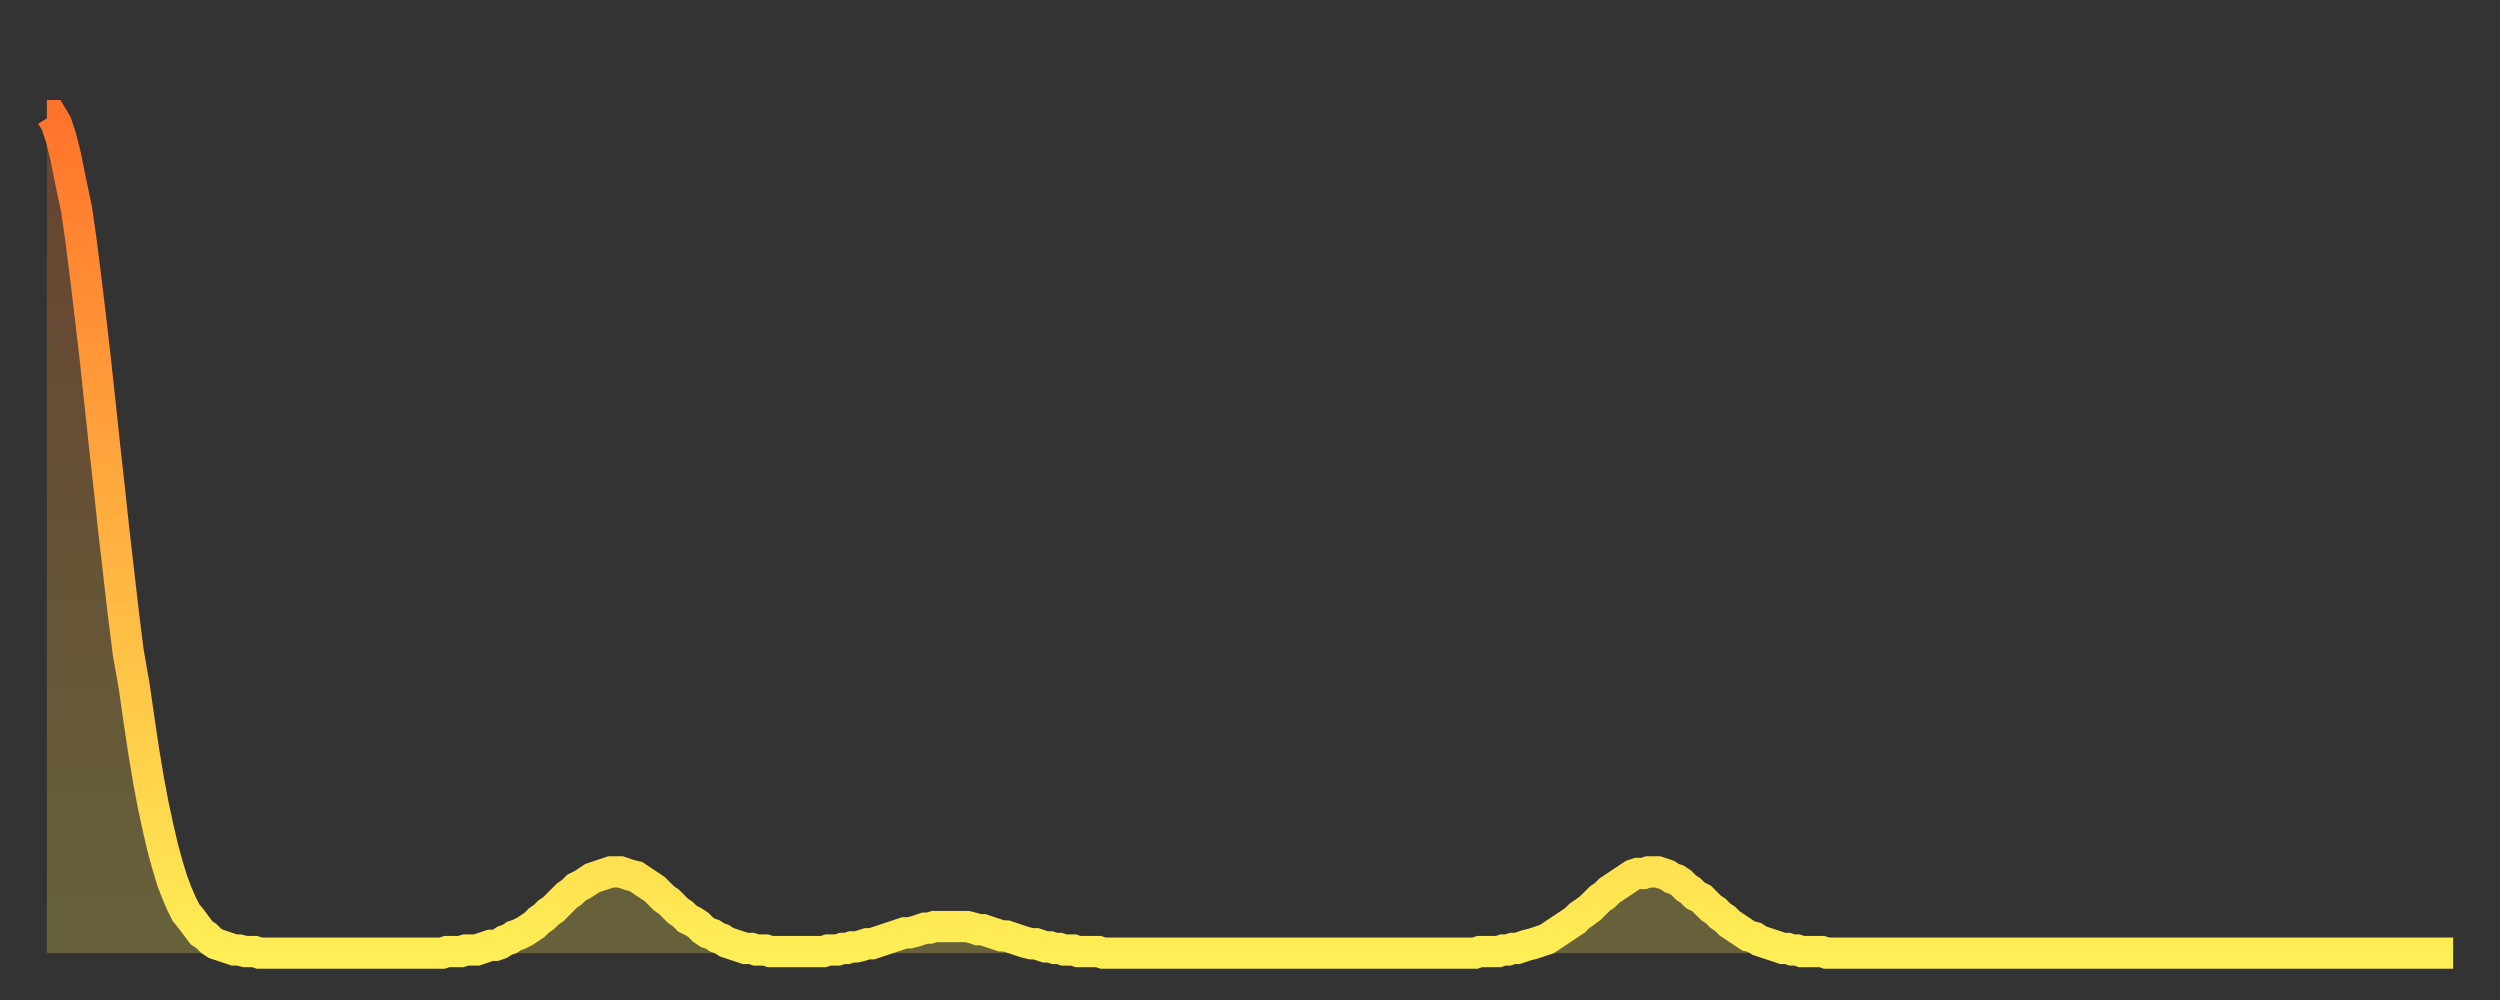
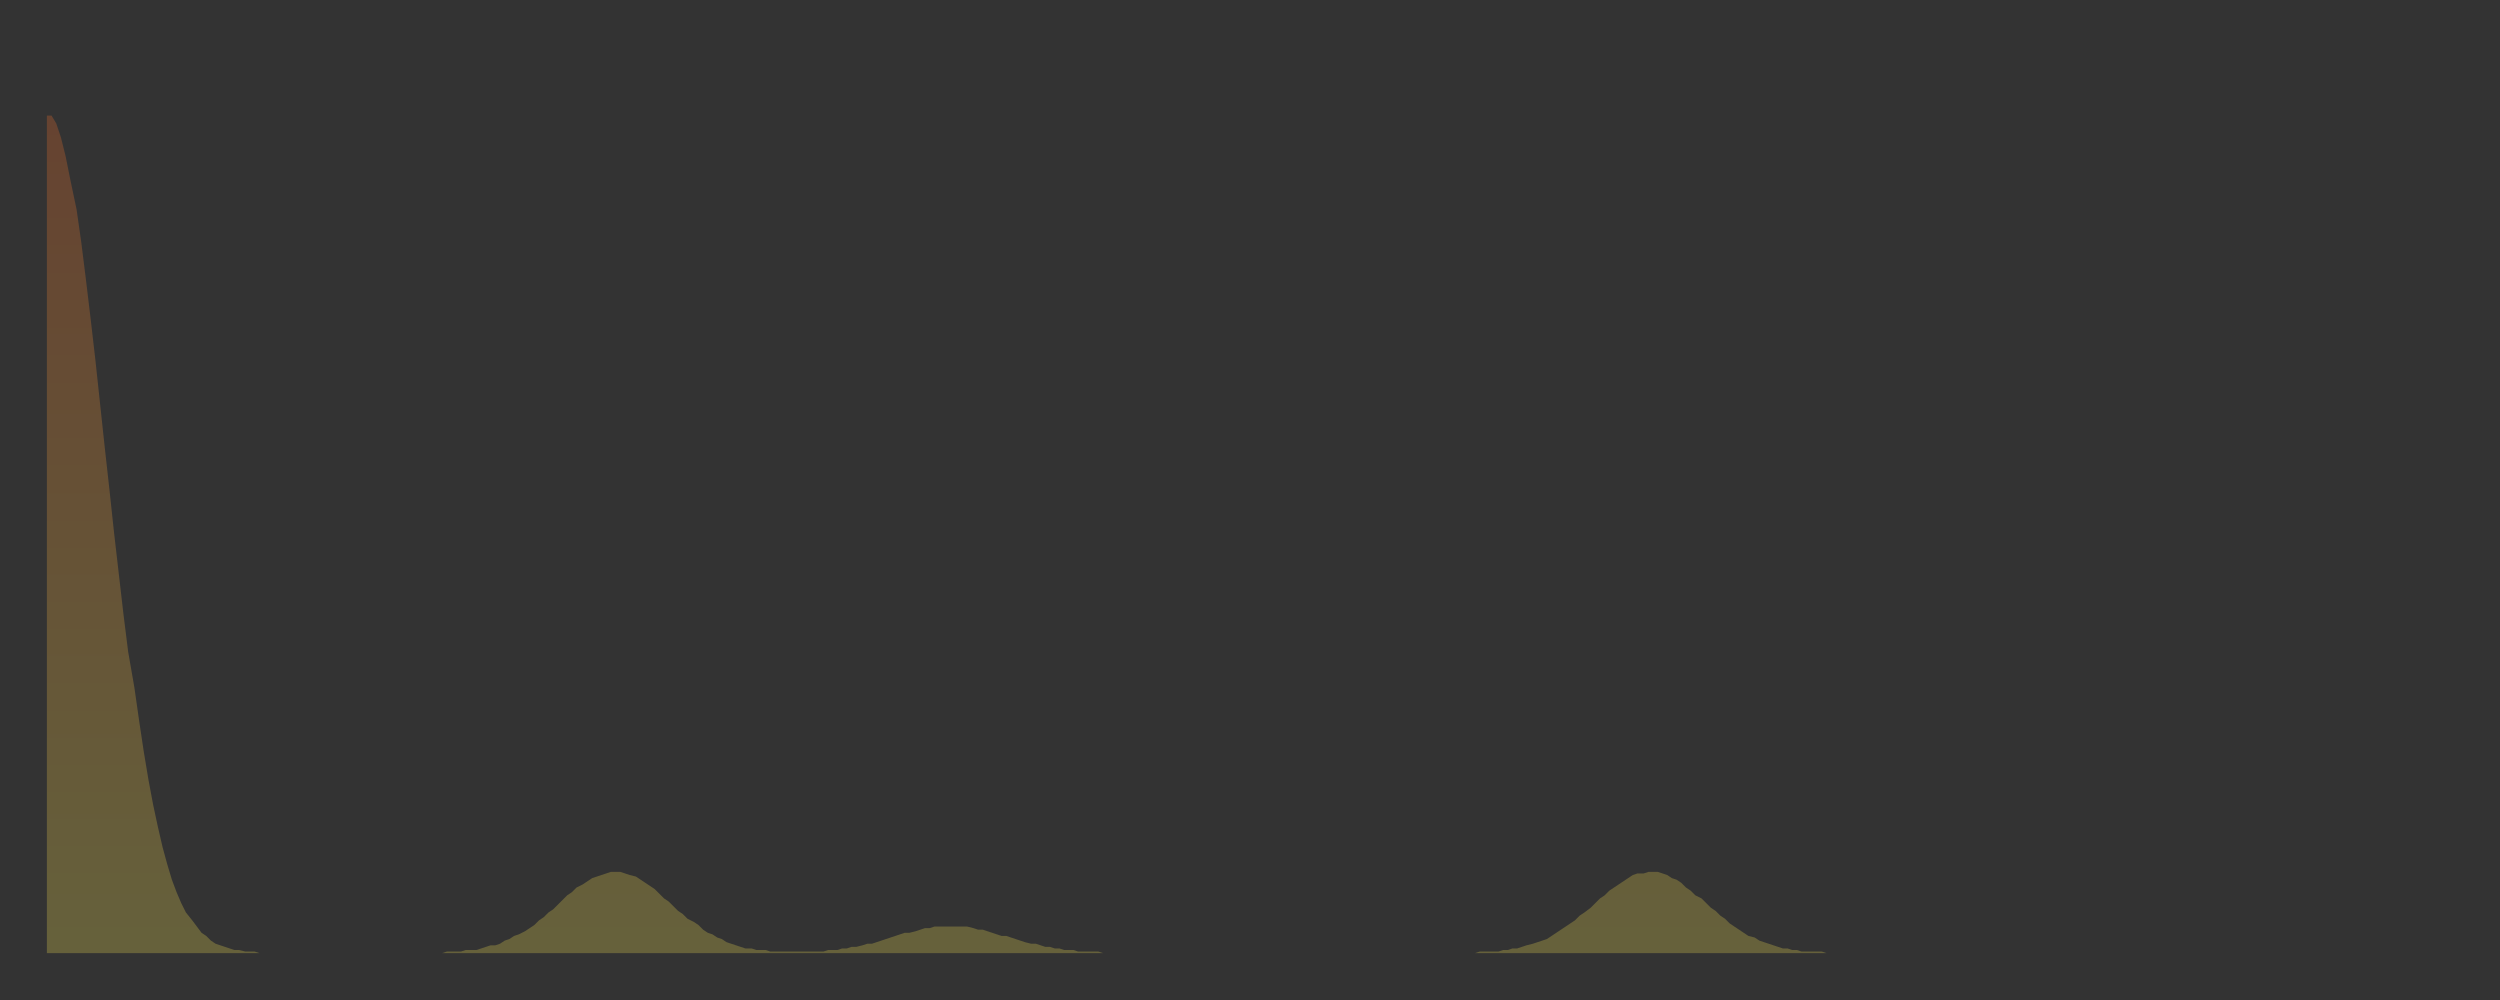
<svg xmlns="http://www.w3.org/2000/svg" baseProfile="full" height="64" version="1.1" width="160">
  <rect width="100%" height="100%" fill="#333333" stroke="none" />
  <defs>
    <linearGradient id="id1417854" x1="0" x2="0" y1="0" y2="1">
      <stop offset="0%" stop-color="#ff732b" />
      <stop offset="50%" stop-color="#ffb040" />
      <stop offset="100%" stop-color="#ffee55" />
    </linearGradient>
  </defs>
  <g transform="translate(3,3)">
    <g>
-       <path d="M 0.0 4.4 0.3 4.4 0.6 4.9 0.9 5.8 1.2 7.0 1.5 8.5 1.9 10.4 2.2 12.5 2.5 14.9 2.8 17.4 3.1 20.0 3.4 22.8 3.7 25.6 4.0 28.3 4.3 31.1 4.6 33.7 4.9 36.3 5.2 38.7 5.6 41.0 5.9 43.1 6.2 45.1 6.5 46.9 6.8 48.5 7.1 49.9 7.4 51.2 7.7 52.3 8.0 53.3 8.3 54.1 8.6 54.8 8.9 55.4 9.3 55.9 9.6 56.3 9.9 56.7 10.2 56.9 10.5 57.2 10.8 57.4 11.1 57.5 11.4 57.6 11.7 57.7 12.0 57.8 12.3 57.8 12.7 57.9 13.0 57.9 13.3 57.9 13.6 58.0 13.9 58.0 14.2 58.0 14.5 58.0 14.8 58.0 15.1 58.0 15.4 58.0 15.7 58.0 16.0 58.0 16.4 58.0 16.7 58.0 17.0 58.0 17.3 58.0 17.6 58.0 17.9 58.0 18.2 58.0 18.5 58.0 18.8 58.0 19.1 58.0 19.4 58.0 19.8 58.0 20.1 58.0 20.4 58.0 20.7 58.0 21.0 58.0 21.3 58.0 21.6 58.0 21.9 58.0 22.2 58.0 22.5 58.0 22.8 58.0 23.1 58.0 23.5 58.0 23.8 58.0 24.1 58.0 24.4 58.0 24.7 58.0 25.0 58.0 25.3 58.0 25.6 57.9 25.9 57.9 26.2 57.9 26.5 57.9 26.8 57.8 27.2 57.8 27.5 57.8 27.8 57.7 28.1 57.6 28.4 57.5 28.7 57.5 29.0 57.4 29.3 57.2 29.6 57.1 29.9 56.9 30.2 56.8 30.6 56.6 30.9 56.4 31.2 56.2 31.5 55.9 31.8 55.7 32.1 55.4 32.4 55.2 32.7 54.9 33.0 54.6 33.3 54.3 33.6 54.1 33.9 53.8 34.3 53.6 34.6 53.4 34.9 53.2 35.2 53.1 35.5 53.0 35.8 52.9 36.1 52.8 36.4 52.8 36.7 52.8 37.0 52.9 37.3 53.0 37.7 53.1 38.0 53.3 38.3 53.5 38.6 53.7 38.9 53.9 39.2 54.2 39.5 54.5 39.8 54.7 40.1 55.0 40.4 55.3 40.7 55.5 41.0 55.8 41.4 56.0 41.7 56.2 42.0 56.5 42.3 56.7 42.6 56.8 42.9 57.0 43.2 57.1 43.5 57.3 43.8 57.4 44.1 57.5 44.4 57.6 44.7 57.7 45.1 57.7 45.4 57.8 45.7 57.8 46.0 57.8 46.3 57.9 46.6 57.9 46.9 57.9 47.2 57.9 47.5 57.9 47.8 57.9 48.1 57.9 48.5 57.9 48.8 57.9 49.1 57.9 49.4 57.9 49.7 57.9 50.0 57.8 50.3 57.8 50.6 57.8 50.9 57.7 51.2 57.7 51.5 57.6 51.8 57.6 52.2 57.5 52.5 57.4 52.8 57.4 53.1 57.3 53.4 57.2 53.7 57.1 54.0 57.0 54.3 56.9 54.6 56.8 54.9 56.7 55.2 56.7 55.6 56.6 55.9 56.5 56.2 56.4 56.5 56.4 56.8 56.3 57.1 56.3 57.4 56.3 57.7 56.3 58.0 56.3 58.3 56.3 58.6 56.3 58.9 56.3 59.3 56.4 59.6 56.5 59.9 56.5 60.2 56.6 60.5 56.7 60.8 56.8 61.1 56.9 61.4 56.9 61.7 57.0 62.0 57.1 62.3 57.2 62.6 57.3 63.0 57.4 63.3 57.4 63.6 57.5 63.9 57.6 64.2 57.6 64.5 57.7 64.8 57.7 65.1 57.8 65.4 57.8 65.7 57.8 66.0 57.9 66.4 57.9 66.7 57.9 67.0 57.9 67.3 57.9 67.6 58.0 67.9 58.0 68.2 58.0 68.5 58.0 68.8 58.0 69.1 58.0 69.4 58.0 69.7 58.0 70.1 58.0 70.4 58.0 70.7 58.0 71.0 58.0 71.3 58.0 71.6 58.0 71.9 58.0 72.2 58.0 72.5 58.0 72.8 58.0 73.1 58.0 73.5 58.0 73.8 58.0 74.1 58.0 74.4 58.0 74.7 58.0 75.0 58.0 75.3 58.0 75.6 58.0 75.9 58.0 76.2 58.0 76.5 58.0 76.8 58.0 77.2 58.0 77.5 58.0 77.8 58.0 78.1 58.0 78.4 58.0 78.7 58.0 79.0 58.0 79.3 58.0 79.6 58.0 79.9 58.0 80.2 58.0 80.5 58.0 80.9 58.0 81.2 58.0 81.5 58.0 81.8 58.0 82.1 58.0 82.4 58.0 82.7 58.0 83.0 58.0 83.3 58.0 83.6 58.0 83.9 58.0 84.3 58.0 84.6 58.0 84.9 58.0 85.2 58.0 85.5 58.0 85.8 58.0 86.1 58.0 86.4 58.0 86.7 58.0 87.0 58.0 87.3 58.0 87.6 58.0 88.0 58.0 88.3 58.0 88.6 58.0 88.9 58.0 89.2 58.0 89.5 58.0 89.8 58.0 90.1 58.0 90.4 58.0 90.7 58.0 91.0 58.0 91.4 58.0 91.7 57.9 92.0 57.9 92.3 57.9 92.6 57.9 92.9 57.9 93.2 57.8 93.5 57.8 93.8 57.7 94.1 57.7 94.4 57.6 94.7 57.5 95.1 57.4 95.4 57.3 95.7 57.2 96.0 57.1 96.3 56.9 96.6 56.7 96.9 56.5 97.2 56.3 97.5 56.1 97.8 55.9 98.1 55.6 98.4 55.4 98.8 55.1 99.1 54.8 99.4 54.5 99.7 54.3 100.0 54.0 100.3 53.8 100.6 53.6 100.9 53.4 101.2 53.2 101.5 53.0 101.8 52.9 102.2 52.9 102.5 52.8 102.8 52.8 103.1 52.8 103.4 52.9 103.7 53.0 104.0 53.2 104.3 53.3 104.6 53.5 104.9 53.8 105.2 54.0 105.5 54.3 105.9 54.5 106.2 54.8 106.5 55.1 106.8 55.3 107.1 55.6 107.4 55.8 107.7 56.1 108.0 56.3 108.3 56.5 108.6 56.7 108.9 56.9 109.3 57.0 109.6 57.2 109.9 57.3 110.2 57.4 110.5 57.5 110.8 57.6 111.1 57.7 111.4 57.7 111.7 57.8 112.0 57.8 112.3 57.9 112.6 57.9 113.0 57.9 113.3 57.9 113.6 57.9 113.9 58.0 114.2 58.0 114.5 58.0 114.8 58.0 115.1 58.0 115.4 58.0 115.7 58.0 116.0 58.0 116.3 58.0 116.7 58.0 117.0 58.0 117.3 58.0 117.6 58.0 117.9 58.0 118.2 58.0 118.5 58.0 118.8 58.0 119.1 58.0 119.4 58.0 119.7 58.0 120.1 58.0 120.4 58.0 120.7 58.0 121.0 58.0 121.3 58.0 121.6 58.0 121.9 58.0 122.2 58.0 122.5 58.0 122.8 58.0 123.1 58.0 123.4 58.0 123.8 58.0 124.1 58.0 124.4 58.0 124.7 58.0 125.0 58.0 125.3 58.0 125.6 58.0 125.9 58.0 126.2 58.0 126.5 58.0 126.8 58.0 127.2 58.0 127.5 58.0 127.8 58.0 128.1 58.0 128.4 58.0 128.7 58.0 129.0 58.0 129.3 58.0 129.6 58.0 129.9 58.0 130.2 58.0 130.5 58.0 130.9 58.0 131.2 58.0 131.5 58.0 131.8 58.0 132.1 58.0 132.4 58.0 132.7 58.0 133.0 58.0 133.3 58.0 133.6 58.0 133.9 58.0 134.2 58.0 134.6 58.0 134.9 58.0 135.2 58.0 135.5 58.0 135.8 58.0 136.1 58.0 136.4 58.0 136.7 58.0 137.0 58.0 137.3 58.0 137.6 58.0 138.0 58.0 138.3 58.0 138.6 58.0 138.9 58.0 139.2 58.0 139.5 58.0 139.8 58.0 140.1 58.0 140.4 58.0 140.7 58.0 141.0 58.0 141.3 58.0 141.7 58.0 142.0 58.0 142.3 58.0 142.6 58.0 142.9 58.0 143.2 58.0 143.5 58.0 143.8 58.0 144.1 58.0 144.4 58.0 144.7 58.0 145.1 58.0 145.4 58.0 145.7 58.0 146.0 58.0 146.3 58.0 146.6 58.0 146.9 58.0 147.2 58.0 147.5 58.0 147.8 58.0 148.1 58.0 148.4 58.0 148.8 58.0 149.1 58.0 149.4 58.0 149.7 58.0 150.0 58.0 150.3 58.0 150.6 58.0 150.9 58.0 151.2 58.0 151.5 58.0 151.8 58.0 152.1 58.0 152.5 58.0 152.8 58.0 153.1 58.0 153.4 58.0 153.7 58.0 154.0 58.0" fill="none" id="graph-curve" opacity="1" stroke="url(#id1417854)" stroke-width="2" />
      <path d="M 0 58 L 0.0 4.4 0.3 4.4 0.6 4.9 0.9 5.8 1.2 7.0 1.5 8.5 1.9 10.4 2.2 12.5 2.5 14.9 2.8 17.4 3.1 20.0 3.4 22.8 3.7 25.6 4.0 28.3 4.3 31.1 4.6 33.7 4.9 36.3 5.2 38.7 5.6 41.0 5.9 43.1 6.2 45.1 6.5 46.9 6.8 48.5 7.1 49.9 7.4 51.2 7.7 52.3 8.0 53.3 8.3 54.1 8.6 54.8 8.9 55.4 9.3 55.9 9.6 56.3 9.9 56.7 10.2 56.9 10.5 57.2 10.8 57.4 11.1 57.5 11.4 57.6 11.7 57.7 12.0 57.8 12.3 57.8 12.7 57.9 13.0 57.9 13.3 57.9 13.6 58.0 13.9 58.0 14.2 58.0 14.5 58.0 14.8 58.0 15.1 58.0 15.4 58.0 15.7 58.0 16.0 58.0 16.4 58.0 16.7 58.0 17.0 58.0 17.3 58.0 17.6 58.0 17.9 58.0 18.2 58.0 18.5 58.0 18.8 58.0 19.1 58.0 19.4 58.0 19.8 58.0 20.1 58.0 20.4 58.0 20.7 58.0 21.0 58.0 21.3 58.0 21.6 58.0 21.9 58.0 22.2 58.0 22.5 58.0 22.8 58.0 23.1 58.0 23.5 58.0 23.8 58.0 24.1 58.0 24.4 58.0 24.7 58.0 25.0 58.0 25.3 58.0 25.6 57.9 25.9 57.9 26.2 57.9 26.5 57.9 26.8 57.8 27.2 57.8 27.5 57.8 27.8 57.7 28.1 57.6 28.4 57.5 28.7 57.5 29.0 57.4 29.3 57.2 29.6 57.1 29.9 56.9 30.2 56.8 30.6 56.6 30.9 56.4 31.2 56.2 31.5 55.9 31.8 55.7 32.1 55.4 32.4 55.2 32.7 54.9 33.0 54.6 33.3 54.3 33.6 54.1 33.9 53.8 34.3 53.6 34.6 53.4 34.9 53.2 35.2 53.1 35.5 53.0 35.8 52.9 36.1 52.8 36.4 52.8 36.7 52.8 37.0 52.9 37.3 53.0 37.7 53.1 38.0 53.3 38.3 53.5 38.6 53.7 38.9 53.9 39.2 54.2 39.5 54.5 39.8 54.7 40.1 55.0 40.4 55.3 40.7 55.5 41.0 55.8 41.4 56.0 41.7 56.2 42.0 56.5 42.3 56.7 42.6 56.8 42.9 57.0 43.2 57.1 43.5 57.3 43.8 57.4 44.1 57.5 44.4 57.6 44.7 57.7 45.1 57.7 45.4 57.8 45.7 57.8 46.0 57.8 46.3 57.9 46.6 57.9 46.9 57.9 47.2 57.9 47.5 57.9 47.8 57.9 48.1 57.9 48.5 57.9 48.8 57.9 49.1 57.9 49.4 57.9 49.7 57.9 50.0 57.8 50.3 57.8 50.6 57.8 50.9 57.7 51.2 57.7 51.5 57.6 51.8 57.6 52.2 57.5 52.5 57.4 52.8 57.4 53.1 57.3 53.4 57.2 53.7 57.1 54.0 57.0 54.3 56.9 54.6 56.8 54.9 56.7 55.2 56.7 55.6 56.6 55.9 56.5 56.2 56.4 56.5 56.4 56.8 56.3 57.1 56.3 57.4 56.3 57.7 56.3 58.0 56.3 58.3 56.3 58.6 56.3 58.9 56.3 59.3 56.4 59.6 56.5 59.9 56.5 60.2 56.6 60.5 56.7 60.8 56.8 61.1 56.9 61.4 56.9 61.7 57.0 62.0 57.1 62.3 57.2 62.6 57.3 63.0 57.4 63.3 57.4 63.6 57.5 63.9 57.6 64.2 57.6 64.5 57.7 64.8 57.7 65.1 57.8 65.4 57.8 65.7 57.8 66.0 57.9 66.4 57.9 66.7 57.9 67.0 57.9 67.3 57.9 67.6 58.0 67.9 58.0 68.2 58.0 68.5 58.0 68.8 58.0 69.1 58.0 69.4 58.0 69.7 58.0 70.1 58.0 70.4 58.0 70.7 58.0 71.0 58.0 71.3 58.0 71.6 58.0 71.9 58.0 72.2 58.0 72.5 58.0 72.8 58.0 73.1 58.0 73.5 58.0 73.8 58.0 74.1 58.0 74.4 58.0 74.7 58.0 75.0 58.0 75.3 58.0 75.6 58.0 75.9 58.0 76.2 58.0 76.5 58.0 76.8 58.0 77.2 58.0 77.5 58.0 77.8 58.0 78.1 58.0 78.4 58.0 78.7 58.0 79.0 58.0 79.3 58.0 79.6 58.0 79.9 58.0 80.2 58.0 80.5 58.0 80.9 58.0 81.2 58.0 81.5 58.0 81.8 58.0 82.1 58.0 82.4 58.0 82.7 58.0 83.0 58.0 83.3 58.0 83.6 58.0 83.9 58.0 84.3 58.0 84.6 58.0 84.9 58.0 85.2 58.0 85.5 58.0 85.8 58.0 86.1 58.0 86.4 58.0 86.7 58.0 87.0 58.0 87.3 58.0 87.6 58.0 88.0 58.0 88.3 58.0 88.6 58.0 88.9 58.0 89.2 58.0 89.5 58.0 89.8 58.0 90.1 58.0 90.4 58.0 90.7 58.0 91.0 58.0 91.4 58.0 91.7 57.9 92.0 57.9 92.3 57.9 92.6 57.9 92.9 57.9 93.2 57.8 93.5 57.8 93.8 57.7 94.1 57.7 94.4 57.6 94.7 57.5 95.1 57.4 95.4 57.3 95.7 57.2 96.0 57.1 96.3 56.9 96.6 56.7 96.9 56.5 97.2 56.3 97.5 56.1 97.8 55.9 98.1 55.6 98.4 55.4 98.8 55.1 99.1 54.8 99.4 54.5 99.7 54.3 100.0 54.0 100.3 53.8 100.6 53.6 100.9 53.4 101.2 53.2 101.5 53.0 101.8 52.9 102.2 52.9 102.5 52.8 102.8 52.8 103.1 52.8 103.4 52.9 103.7 53.0 104.0 53.2 104.3 53.3 104.6 53.5 104.9 53.8 105.2 54.0 105.5 54.3 105.9 54.5 106.2 54.8 106.5 55.1 106.8 55.3 107.1 55.6 107.4 55.8 107.7 56.1 108.0 56.3 108.3 56.5 108.6 56.7 108.9 56.9 109.3 57.0 109.6 57.2 109.9 57.3 110.2 57.4 110.5 57.5 110.8 57.6 111.1 57.7 111.4 57.7 111.7 57.8 112.0 57.8 112.3 57.9 112.6 57.9 113.0 57.9 113.3 57.9 113.6 57.9 113.9 58.0 114.2 58.0 114.5 58.0 114.8 58.0 115.1 58.0 115.4 58.0 115.7 58.0 116.0 58.0 116.3 58.0 116.7 58.0 117.0 58.0 117.3 58.0 117.6 58.0 117.9 58.0 118.2 58.0 118.5 58.0 118.8 58.0 119.1 58.0 119.4 58.0 119.7 58.0 120.1 58.0 120.4 58.0 120.7 58.0 121.0 58.0 121.3 58.0 121.6 58.0 121.9 58.0 122.2 58.0 122.5 58.0 122.8 58.0 123.1 58.0 123.4 58.0 123.8 58.0 124.1 58.0 124.4 58.0 124.7 58.0 125.0 58.0 125.3 58.0 125.6 58.0 125.9 58.0 126.2 58.0 126.5 58.0 126.8 58.0 127.2 58.0 127.5 58.0 127.8 58.0 128.1 58.0 128.4 58.0 128.7 58.0 129.0 58.0 129.3 58.0 129.6 58.0 129.9 58.0 130.2 58.0 130.5 58.0 130.9 58.0 131.2 58.0 131.5 58.0 131.8 58.0 132.1 58.0 132.4 58.0 132.7 58.0 133.0 58.0 133.3 58.0 133.6 58.0 133.9 58.0 134.2 58.0 134.6 58.0 134.9 58.0 135.2 58.0 135.5 58.0 135.8 58.0 136.1 58.0 136.4 58.0 136.7 58.0 137.0 58.0 137.3 58.0 137.6 58.0 138.0 58.0 138.3 58.0 138.6 58.0 138.9 58.0 139.2 58.0 139.5 58.0 139.8 58.0 140.1 58.0 140.4 58.0 140.7 58.0 141.0 58.0 141.3 58.0 141.7 58.0 142.0 58.0 142.3 58.0 142.6 58.0 142.9 58.0 143.2 58.0 143.5 58.0 143.8 58.0 144.1 58.0 144.4 58.0 144.7 58.0 145.1 58.0 145.4 58.0 145.7 58.0 146.0 58.0 146.3 58.0 146.6 58.0 146.9 58.0 147.2 58.0 147.5 58.0 147.8 58.0 148.1 58.0 148.4 58.0 148.8 58.0 149.1 58.0 149.4 58.0 149.7 58.0 150.0 58.0 150.3 58.0 150.6 58.0 150.9 58.0 151.2 58.0 151.5 58.0 151.8 58.0 152.1 58.0 152.5 58.0 152.8 58.0 153.1 58.0 153.4 58.0 153.7 58.0 154.0 58.0 154 58" fill="url(#id1417854)" fill-opacity=".25" id="graph-shadow" />
    </g>
  </g>
</svg>